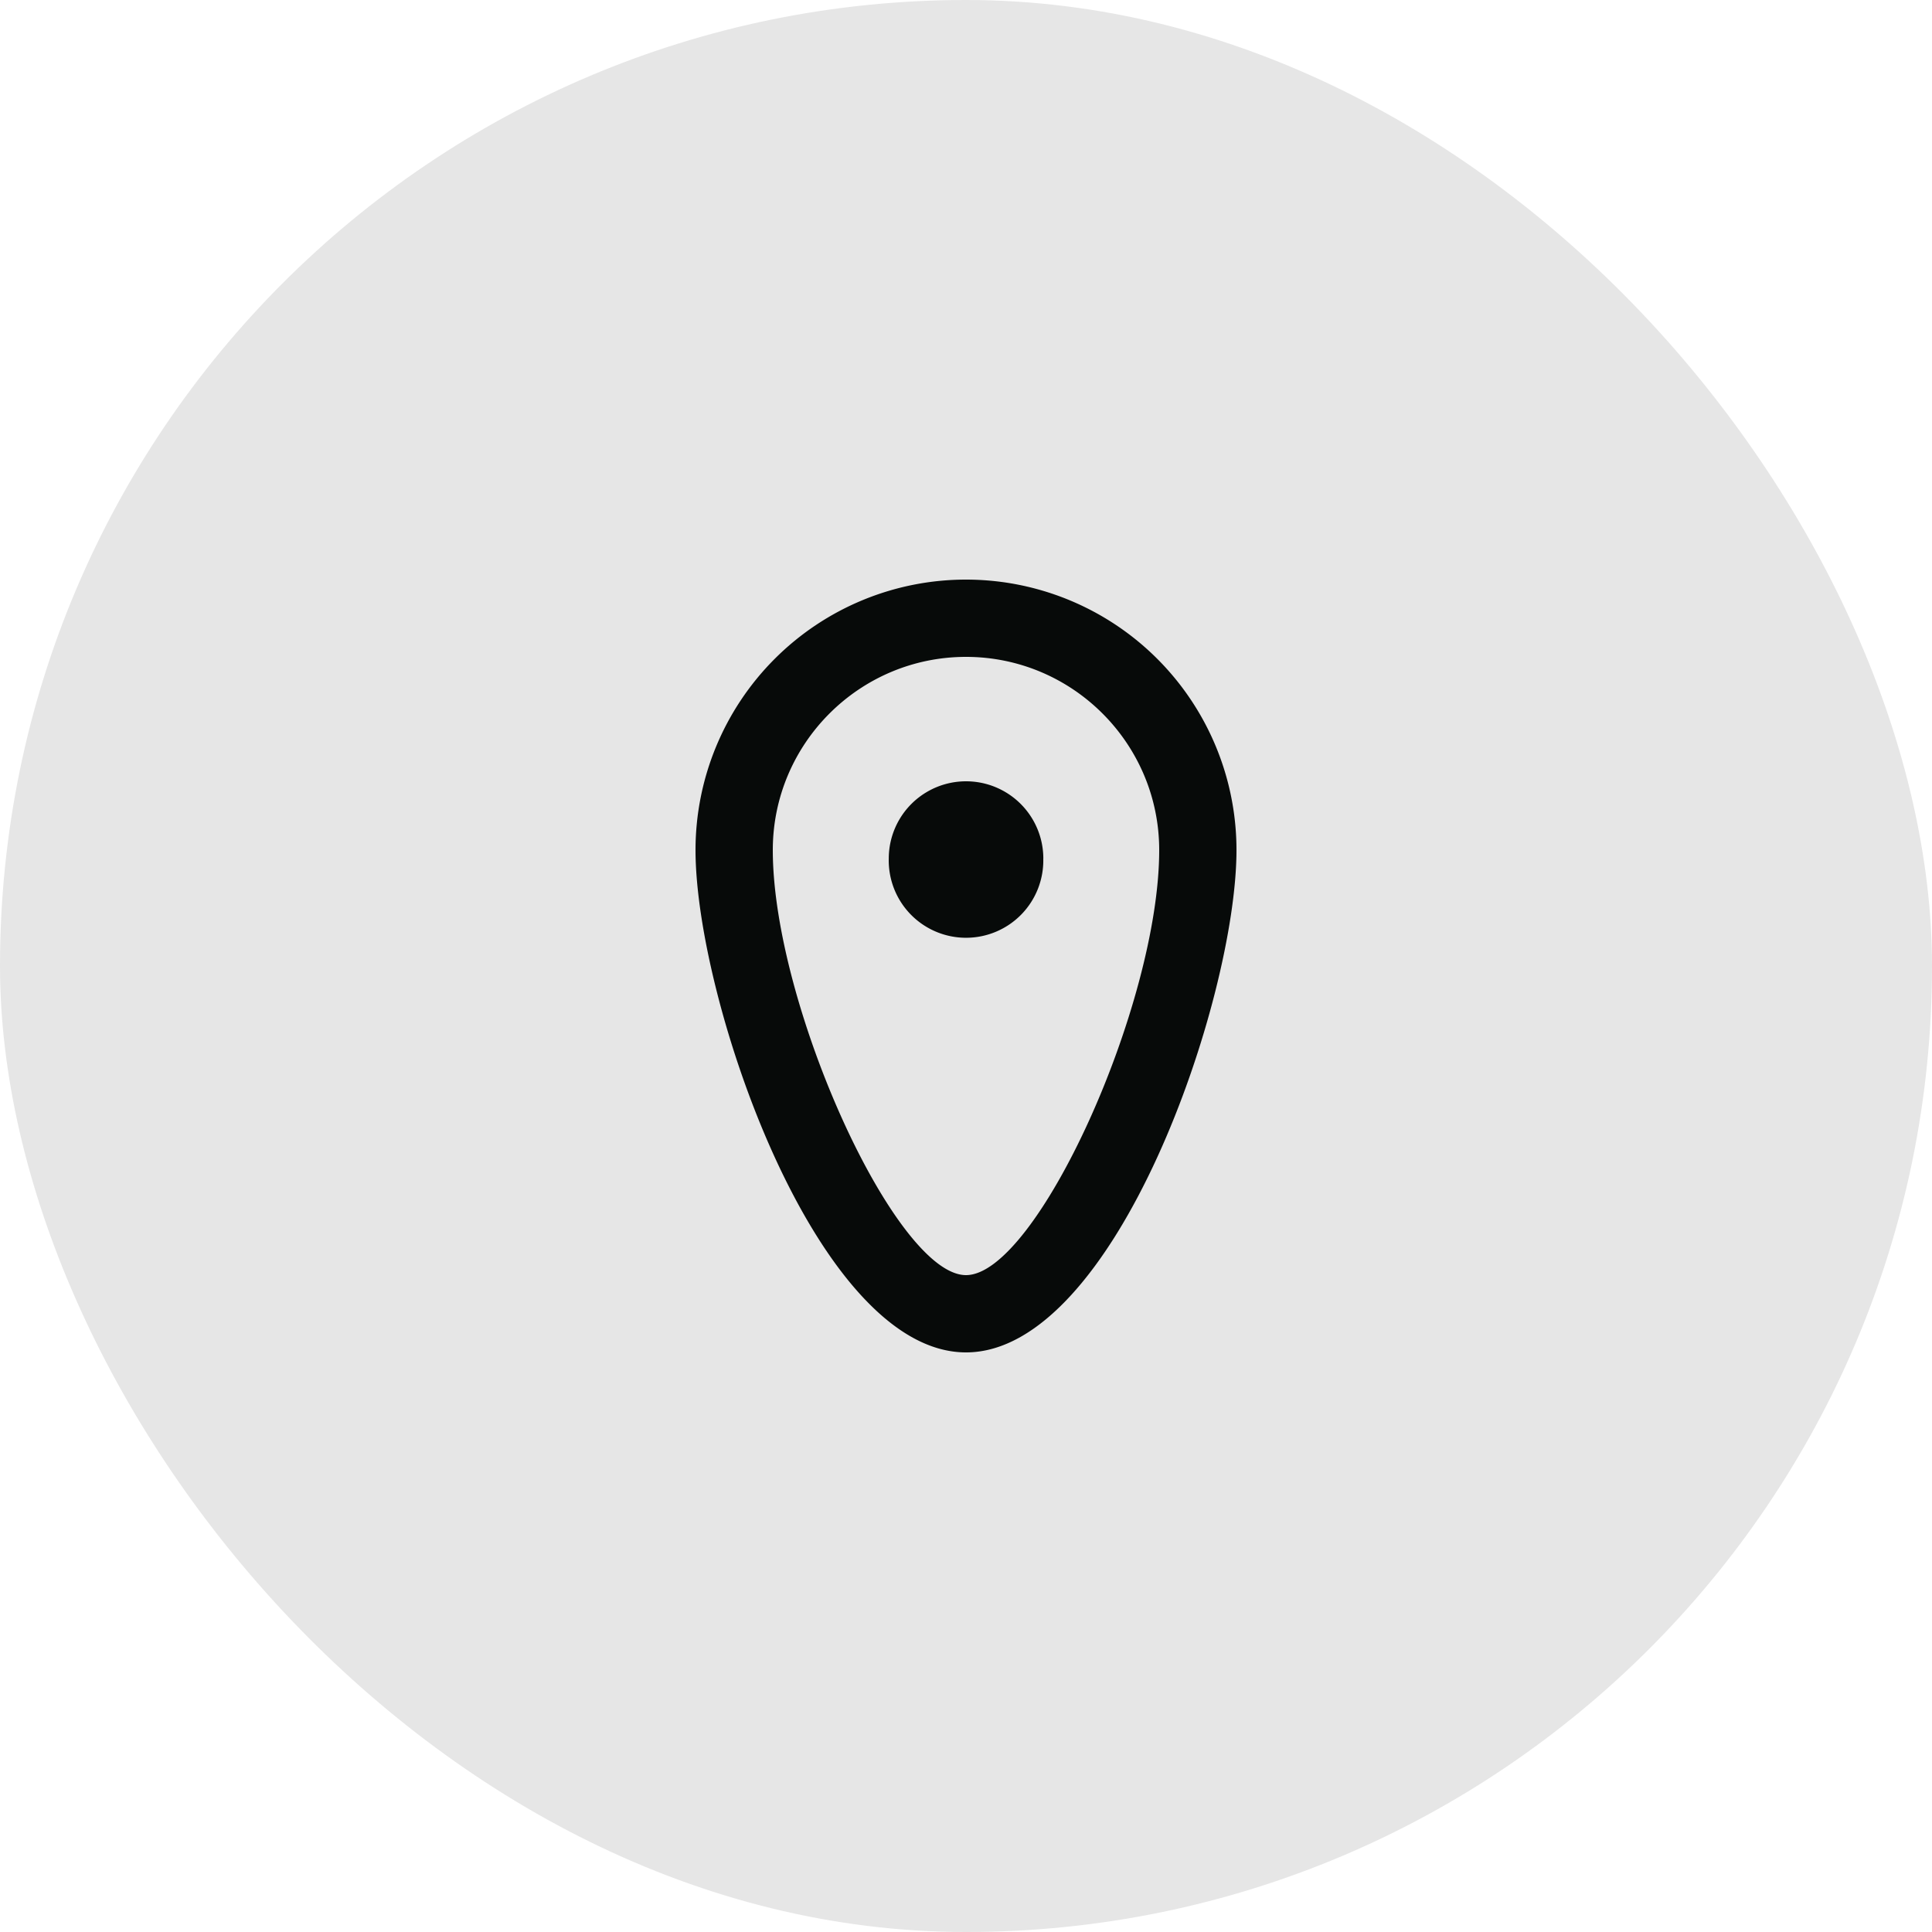
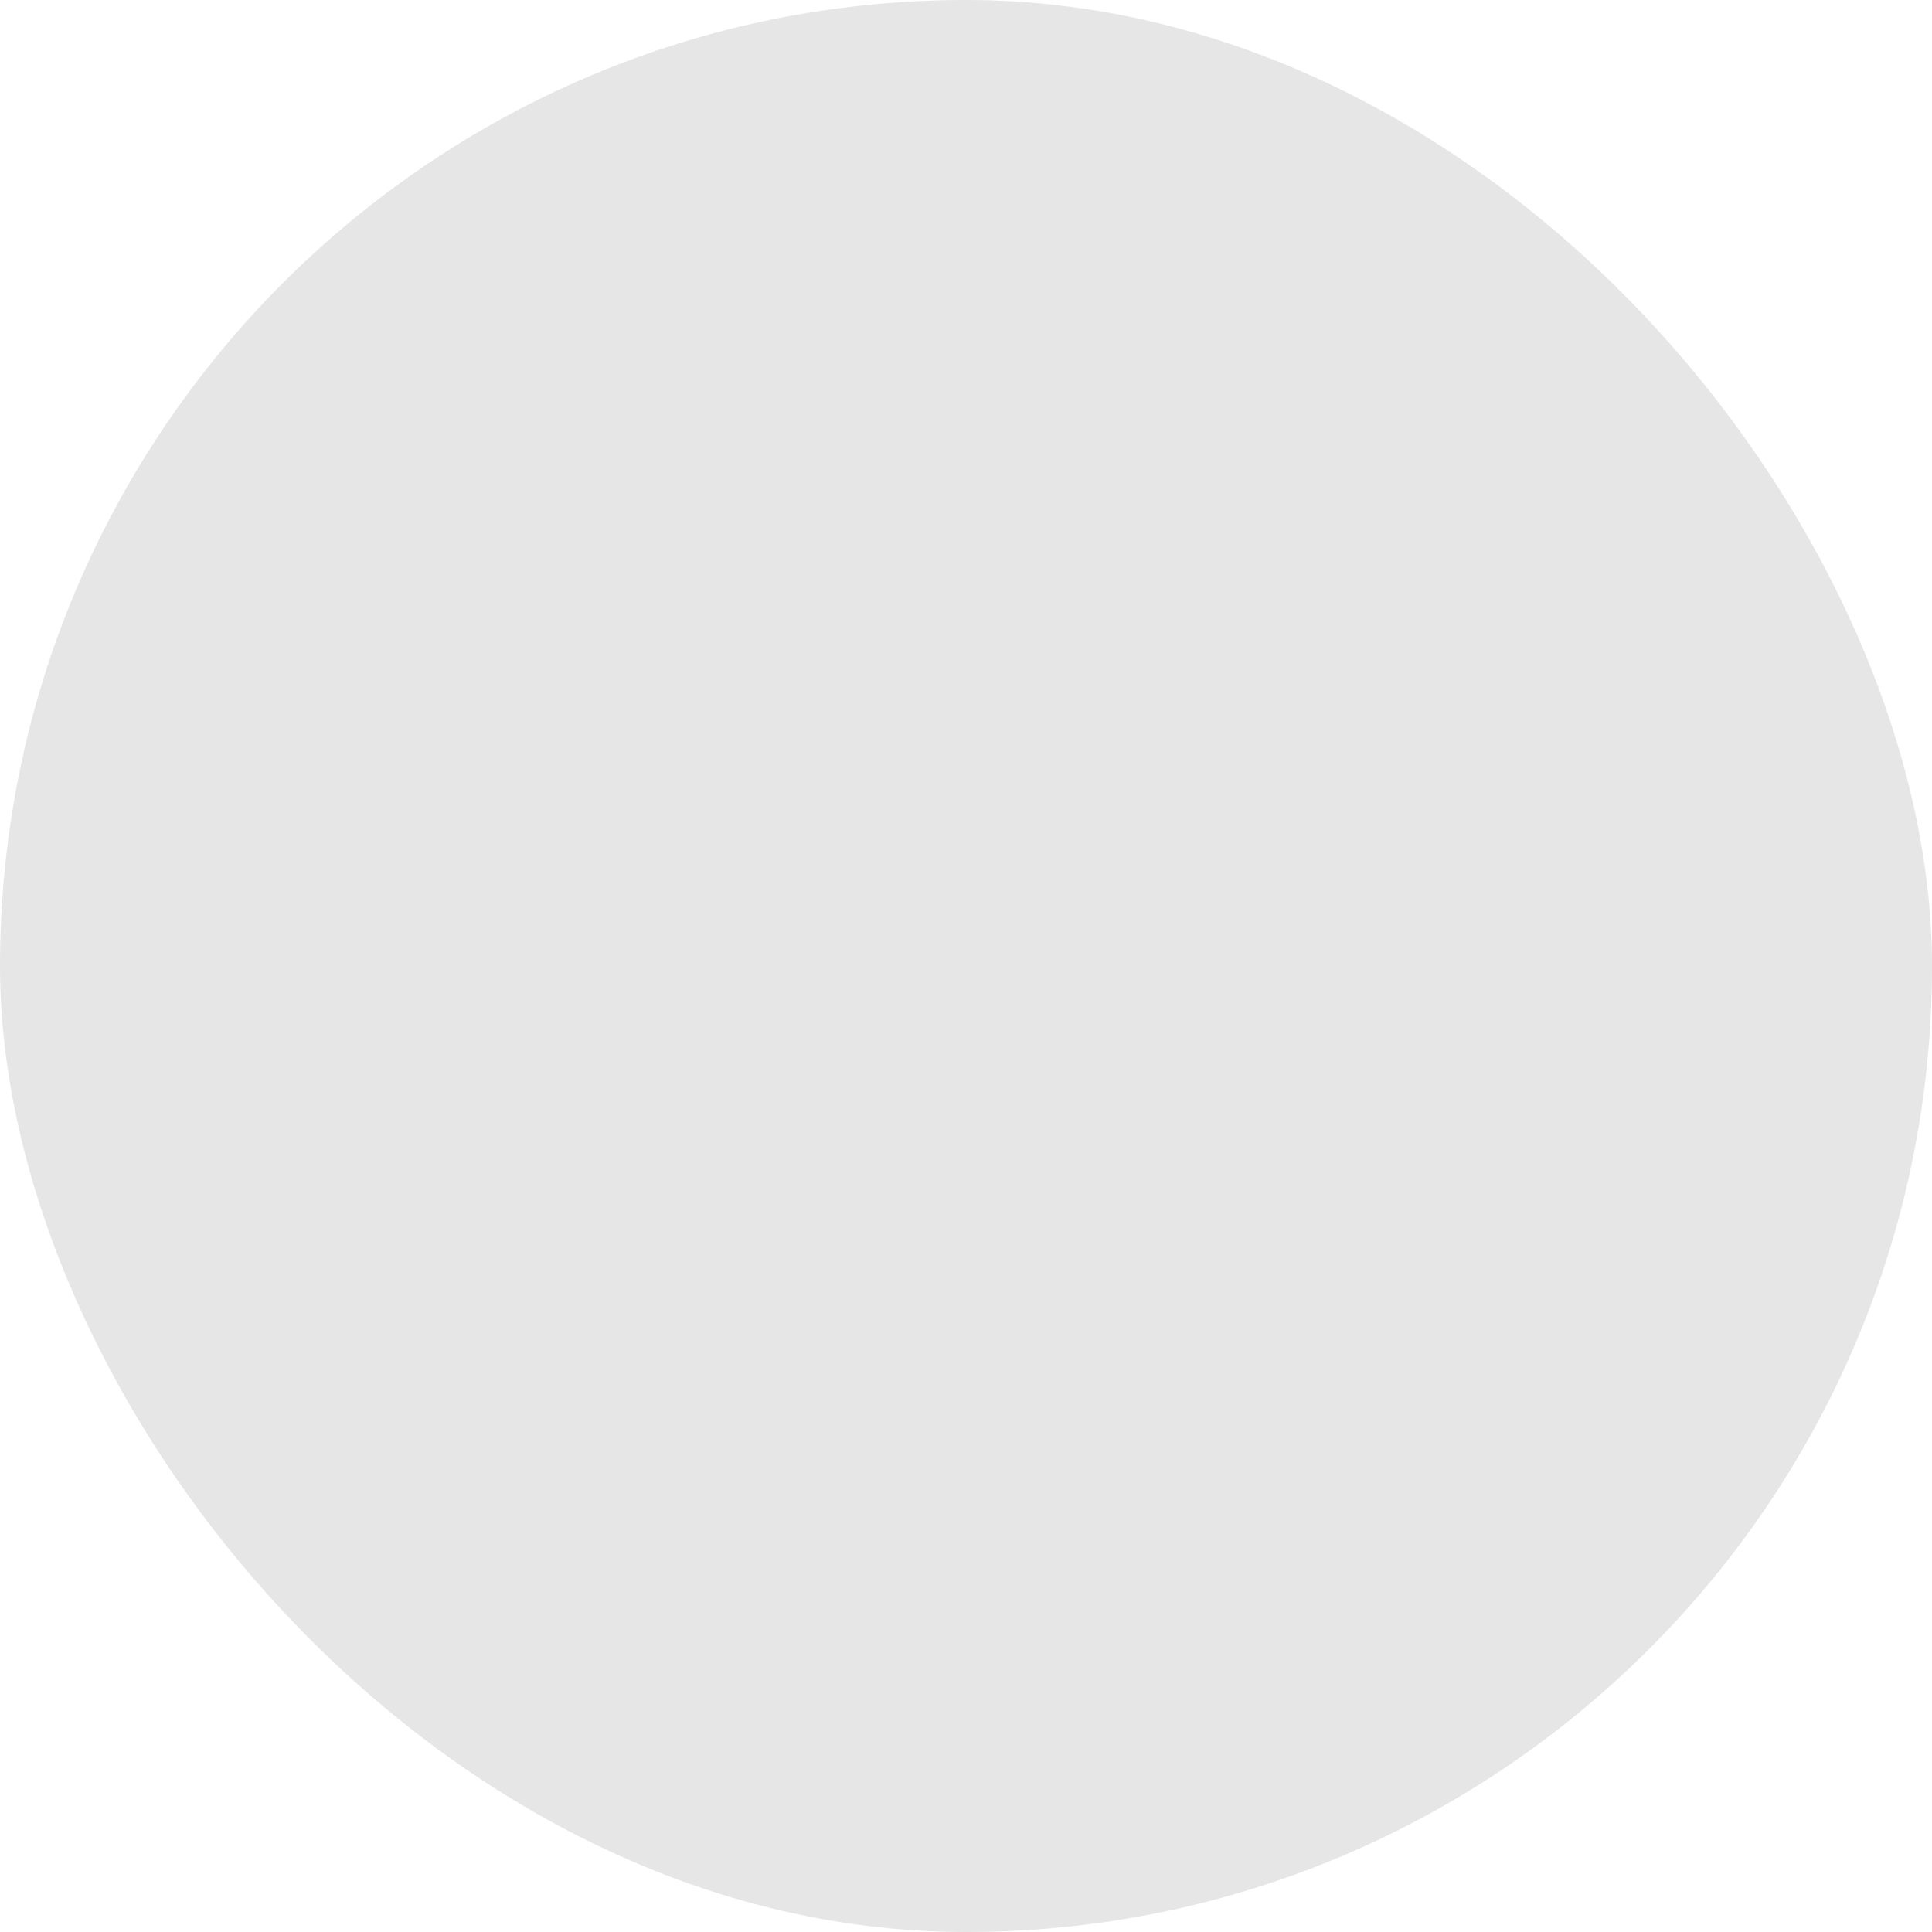
<svg xmlns="http://www.w3.org/2000/svg" fill="none" viewBox="0 0 40 40">
  <rect width="40" height="40" fill="#E6E6E6" rx="20" />
-   <path fill="#070A09" fill-rule="evenodd" d="M21.6 17.775a1.6 1.6 0 1 1-3.199.001 1.6 1.6 0 0 1 3.2 0M20 26.4c-1.457 0-4-5.592-4-8.8 0-2.206 1.795-4 4-4s4 1.794 4 4c0 3.208-2.542 8.8-4 8.8M20 12a5.6 5.6 0 0 0-5.6 5.6c0 3.093 2.508 10.4 5.6 10.4 3.093 0 5.6-7.307 5.6-10.4A5.6 5.6 0 0 0 20 12" clip-rule="evenodd" />
</svg>